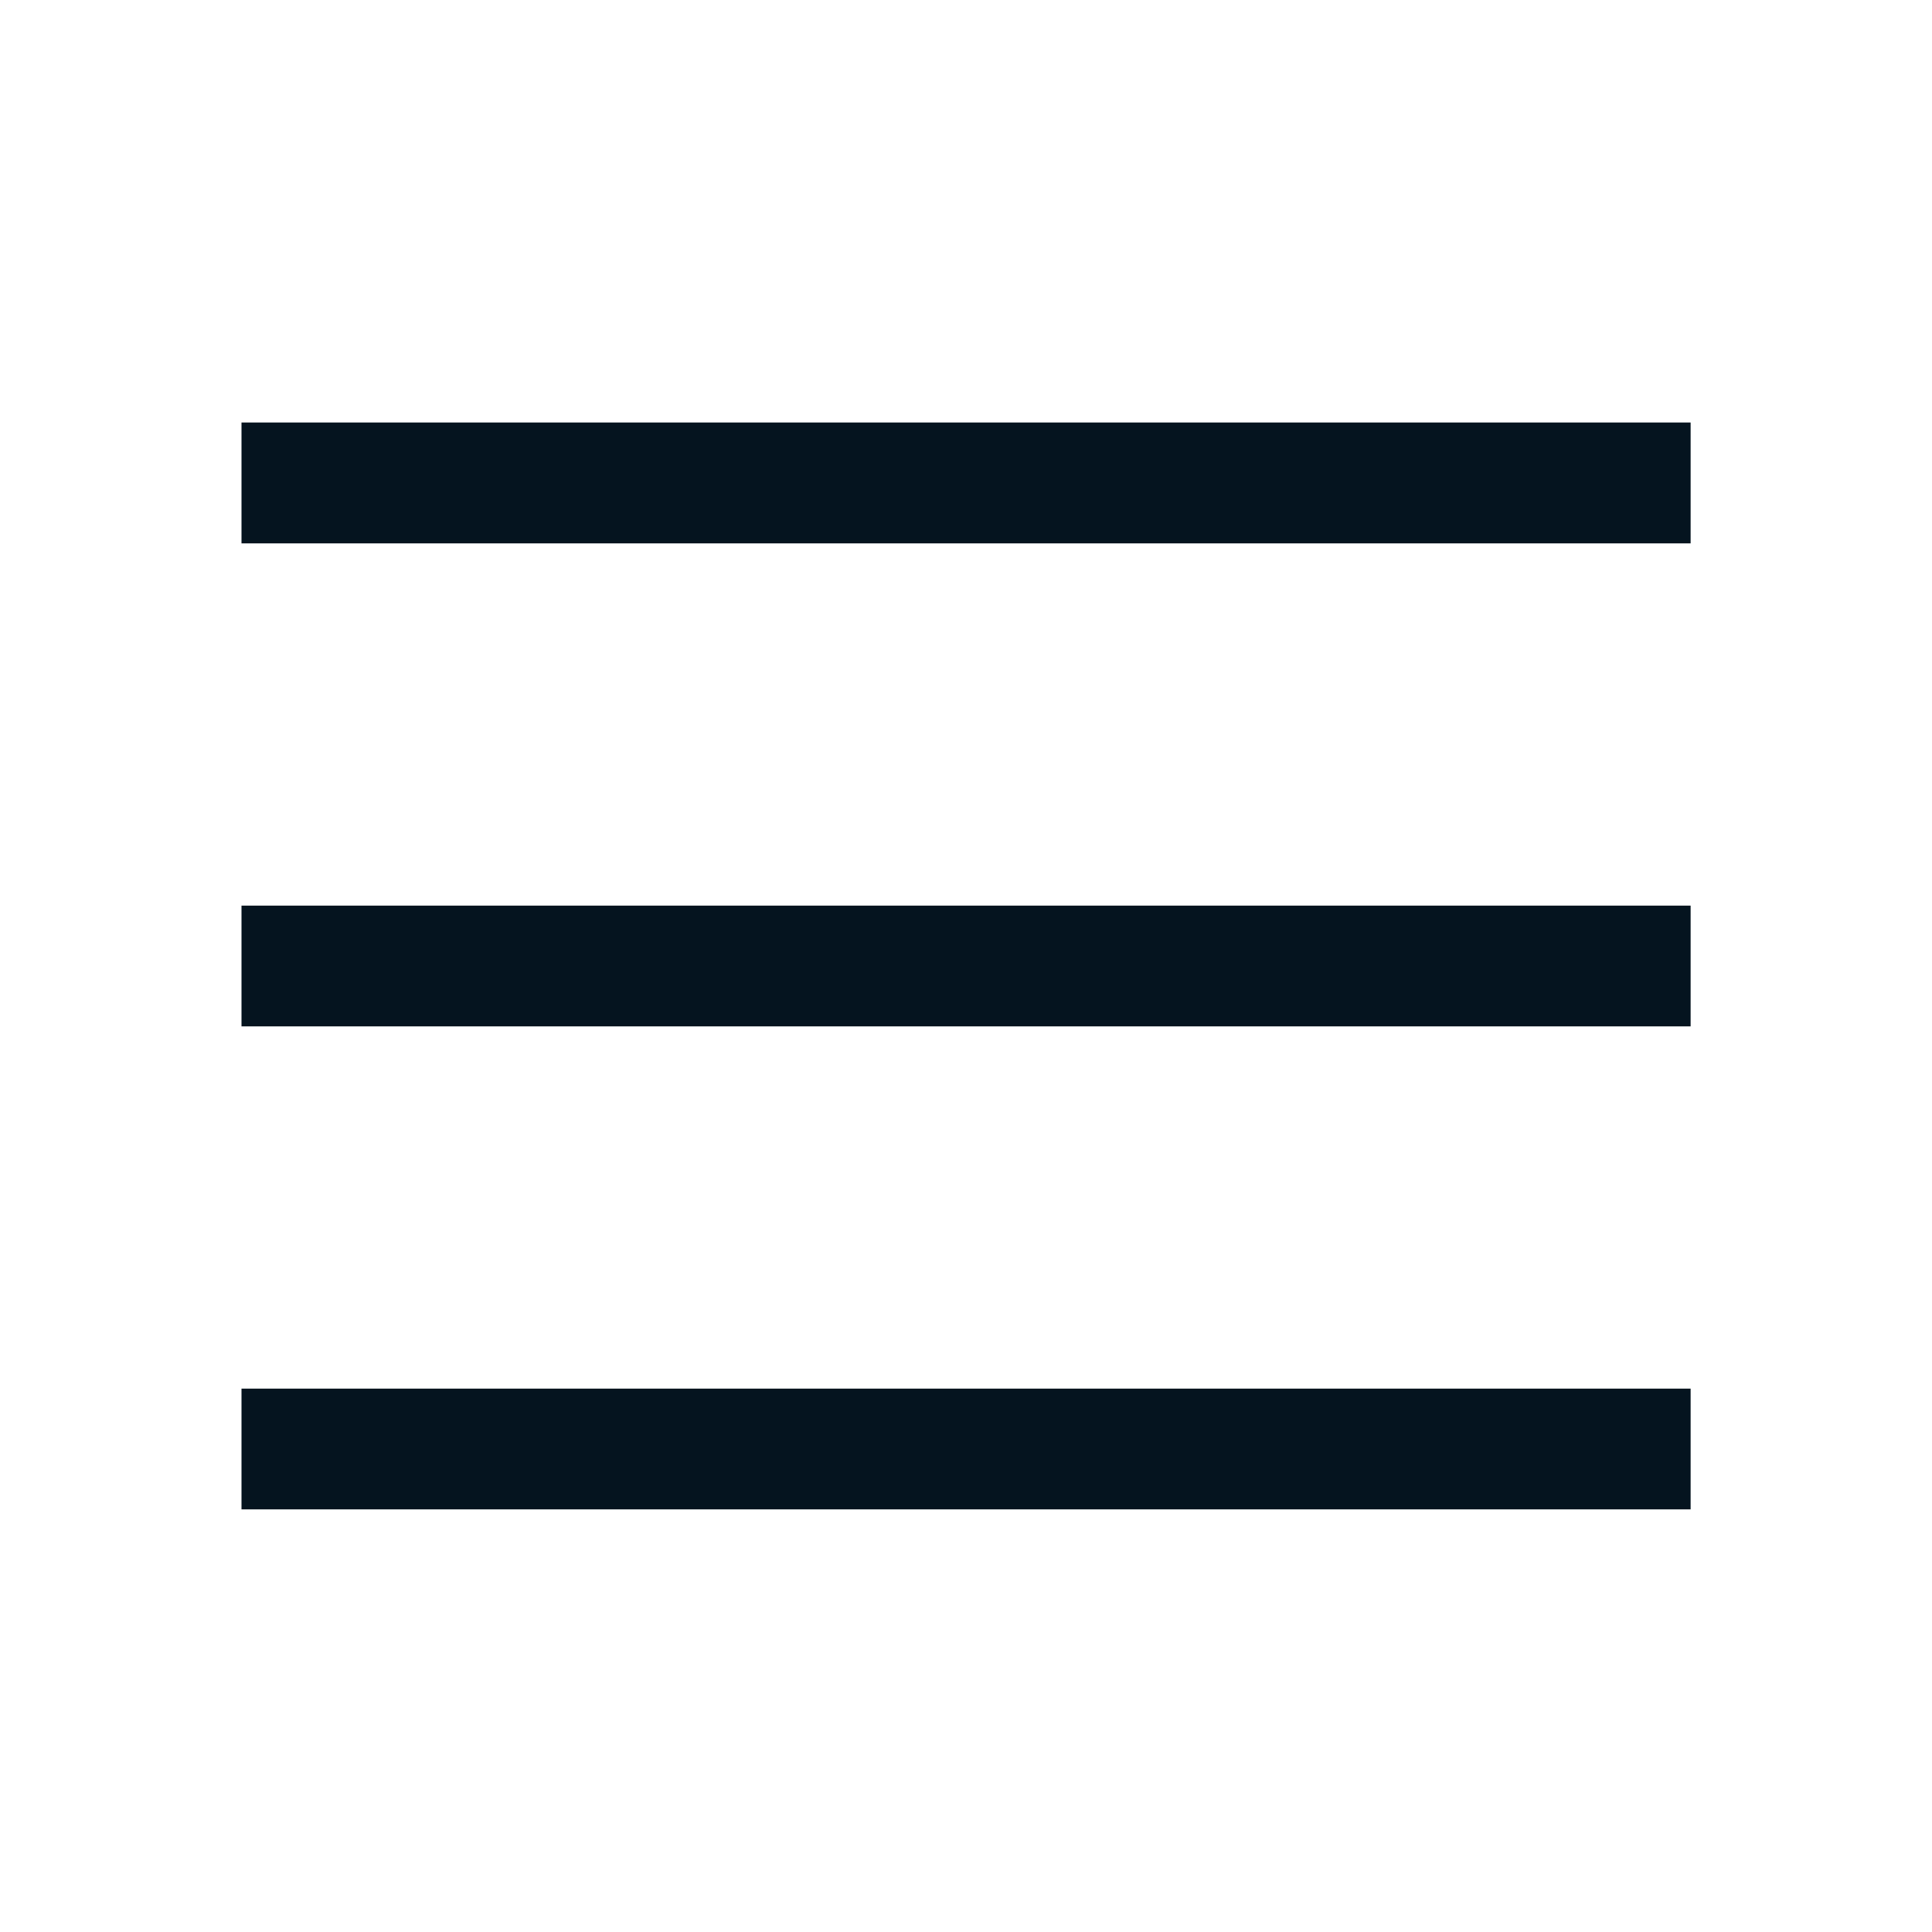
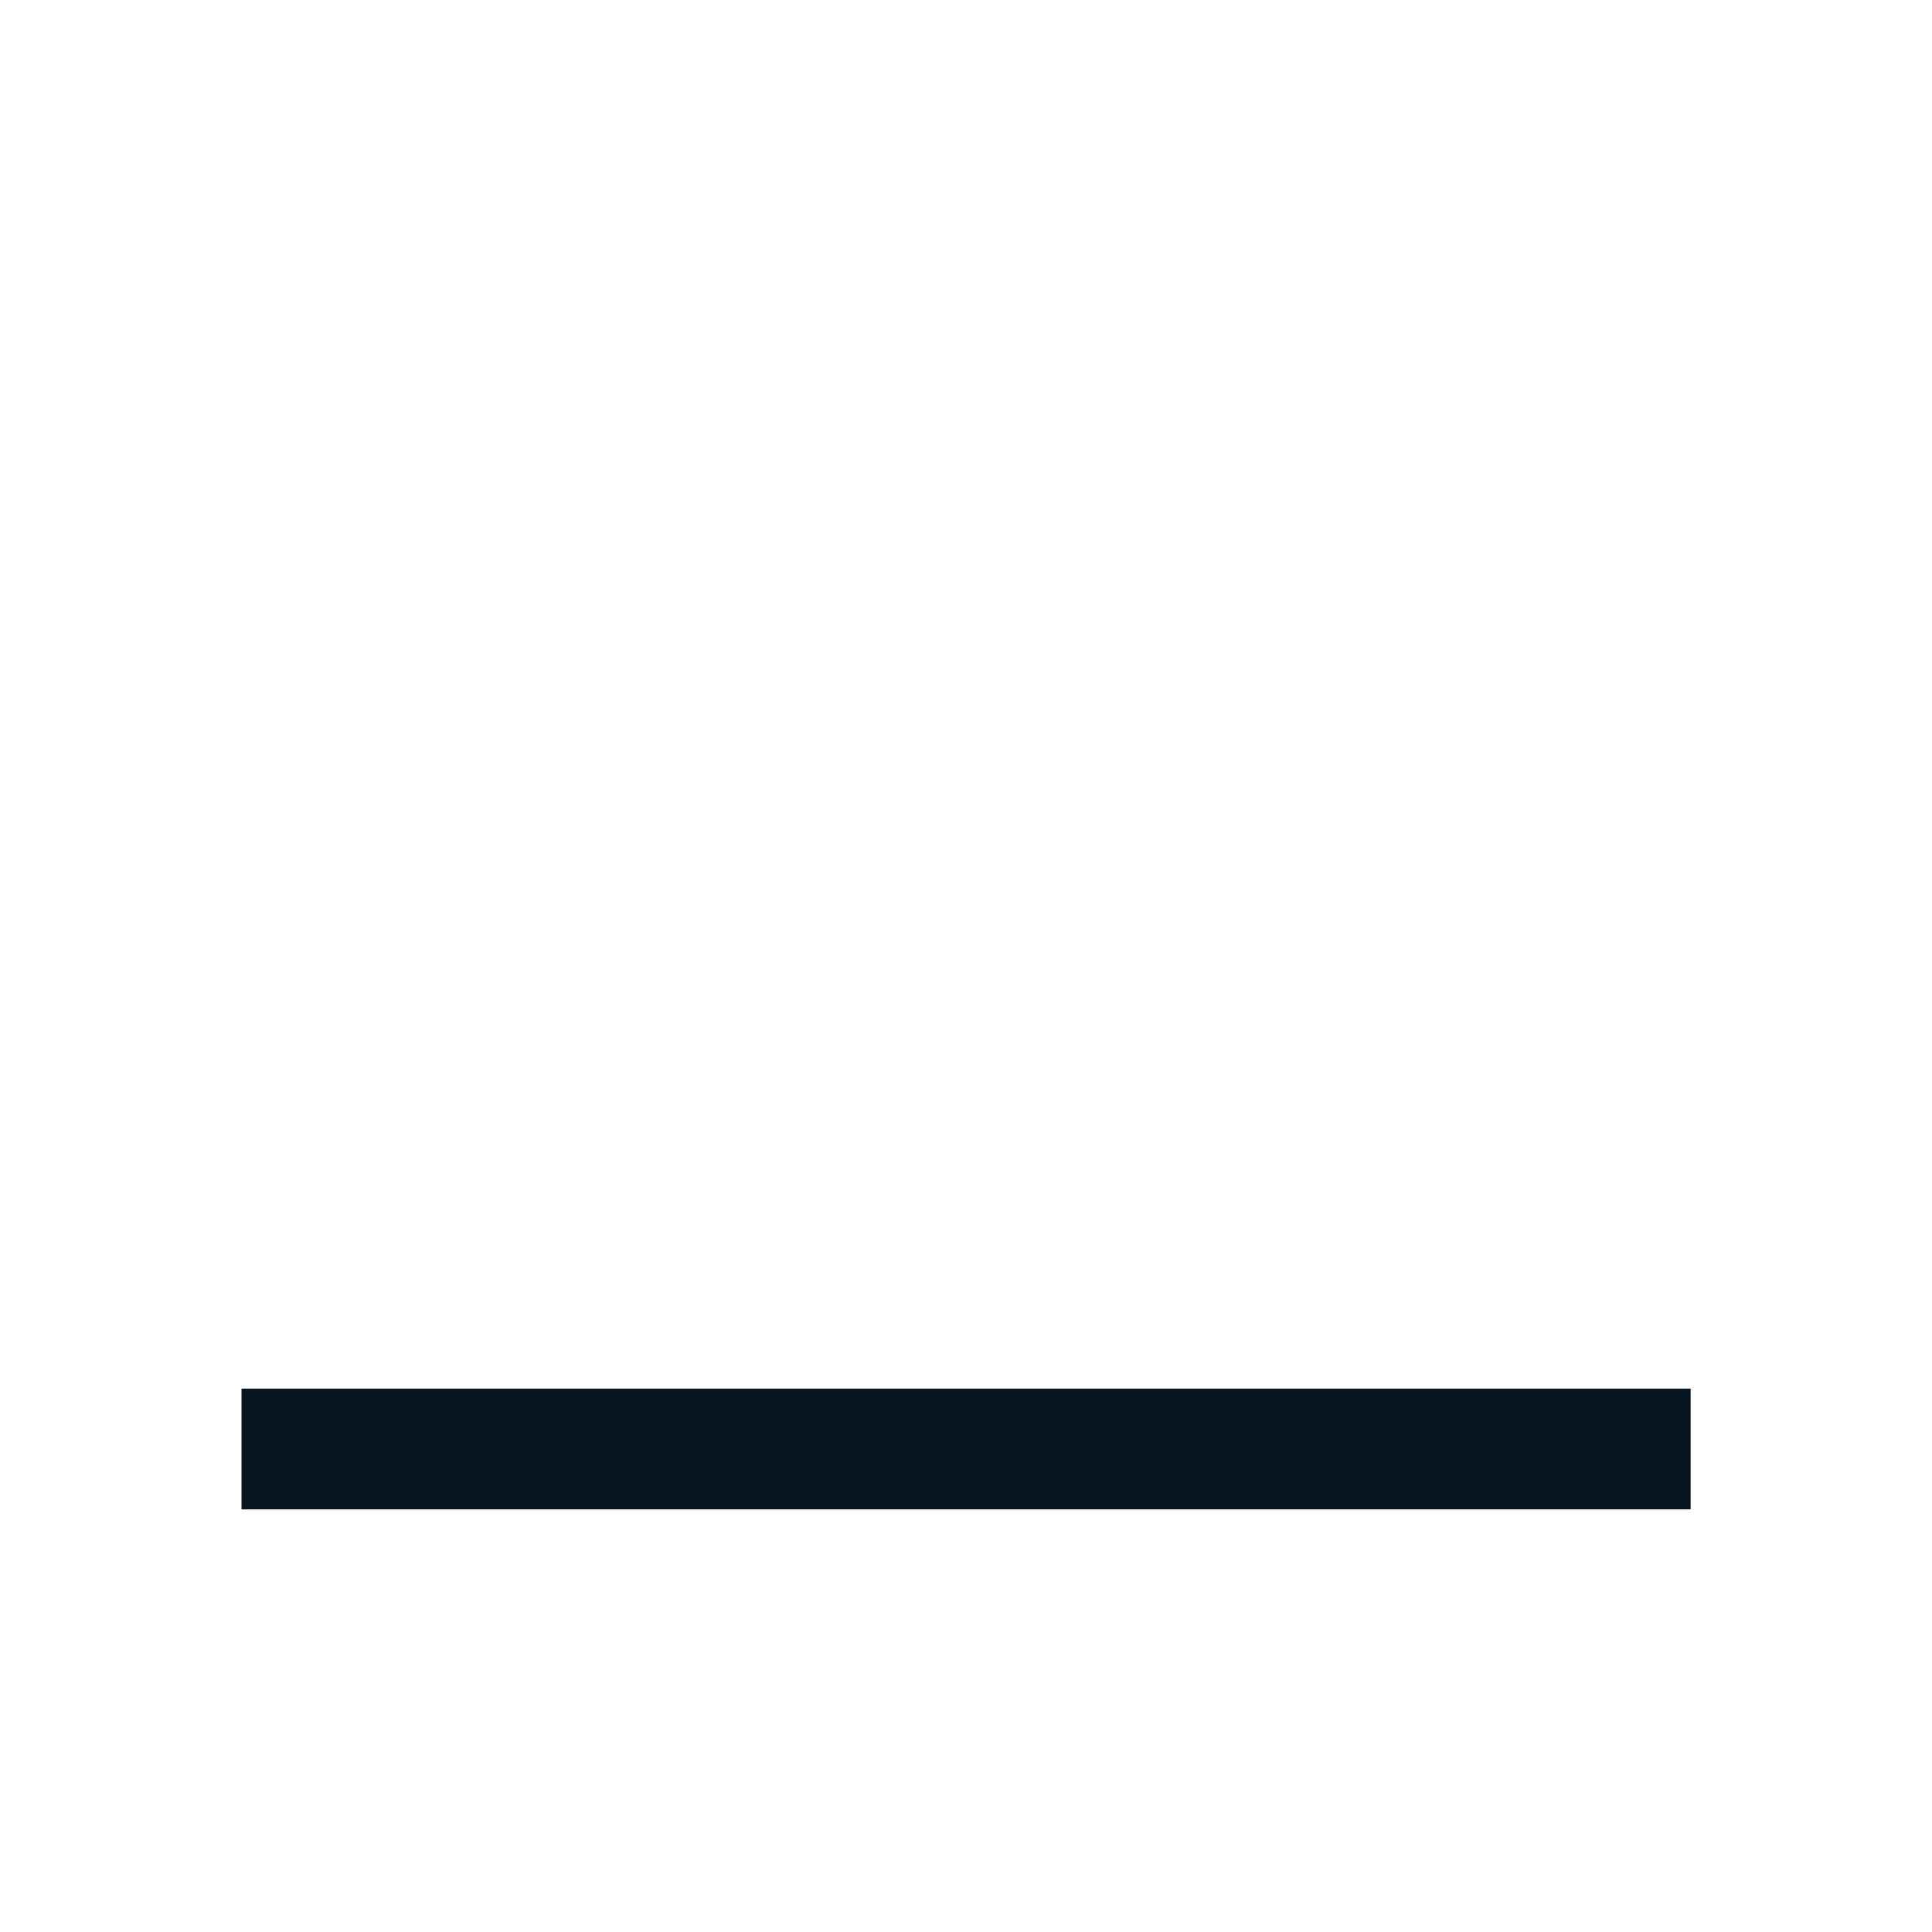
<svg xmlns="http://www.w3.org/2000/svg" width="32" height="32" viewBox="0 0 32 32" fill="none">
-   <path d="M4 9H28.002V6.998H4V9Z" fill="#05141F" />
-   <path d="M4 17H28.002V15H4V17Z" fill="#05141F" />
  <path d="M28.002 25H4V23H28.002V25Z" fill="#05141F" />
</svg>